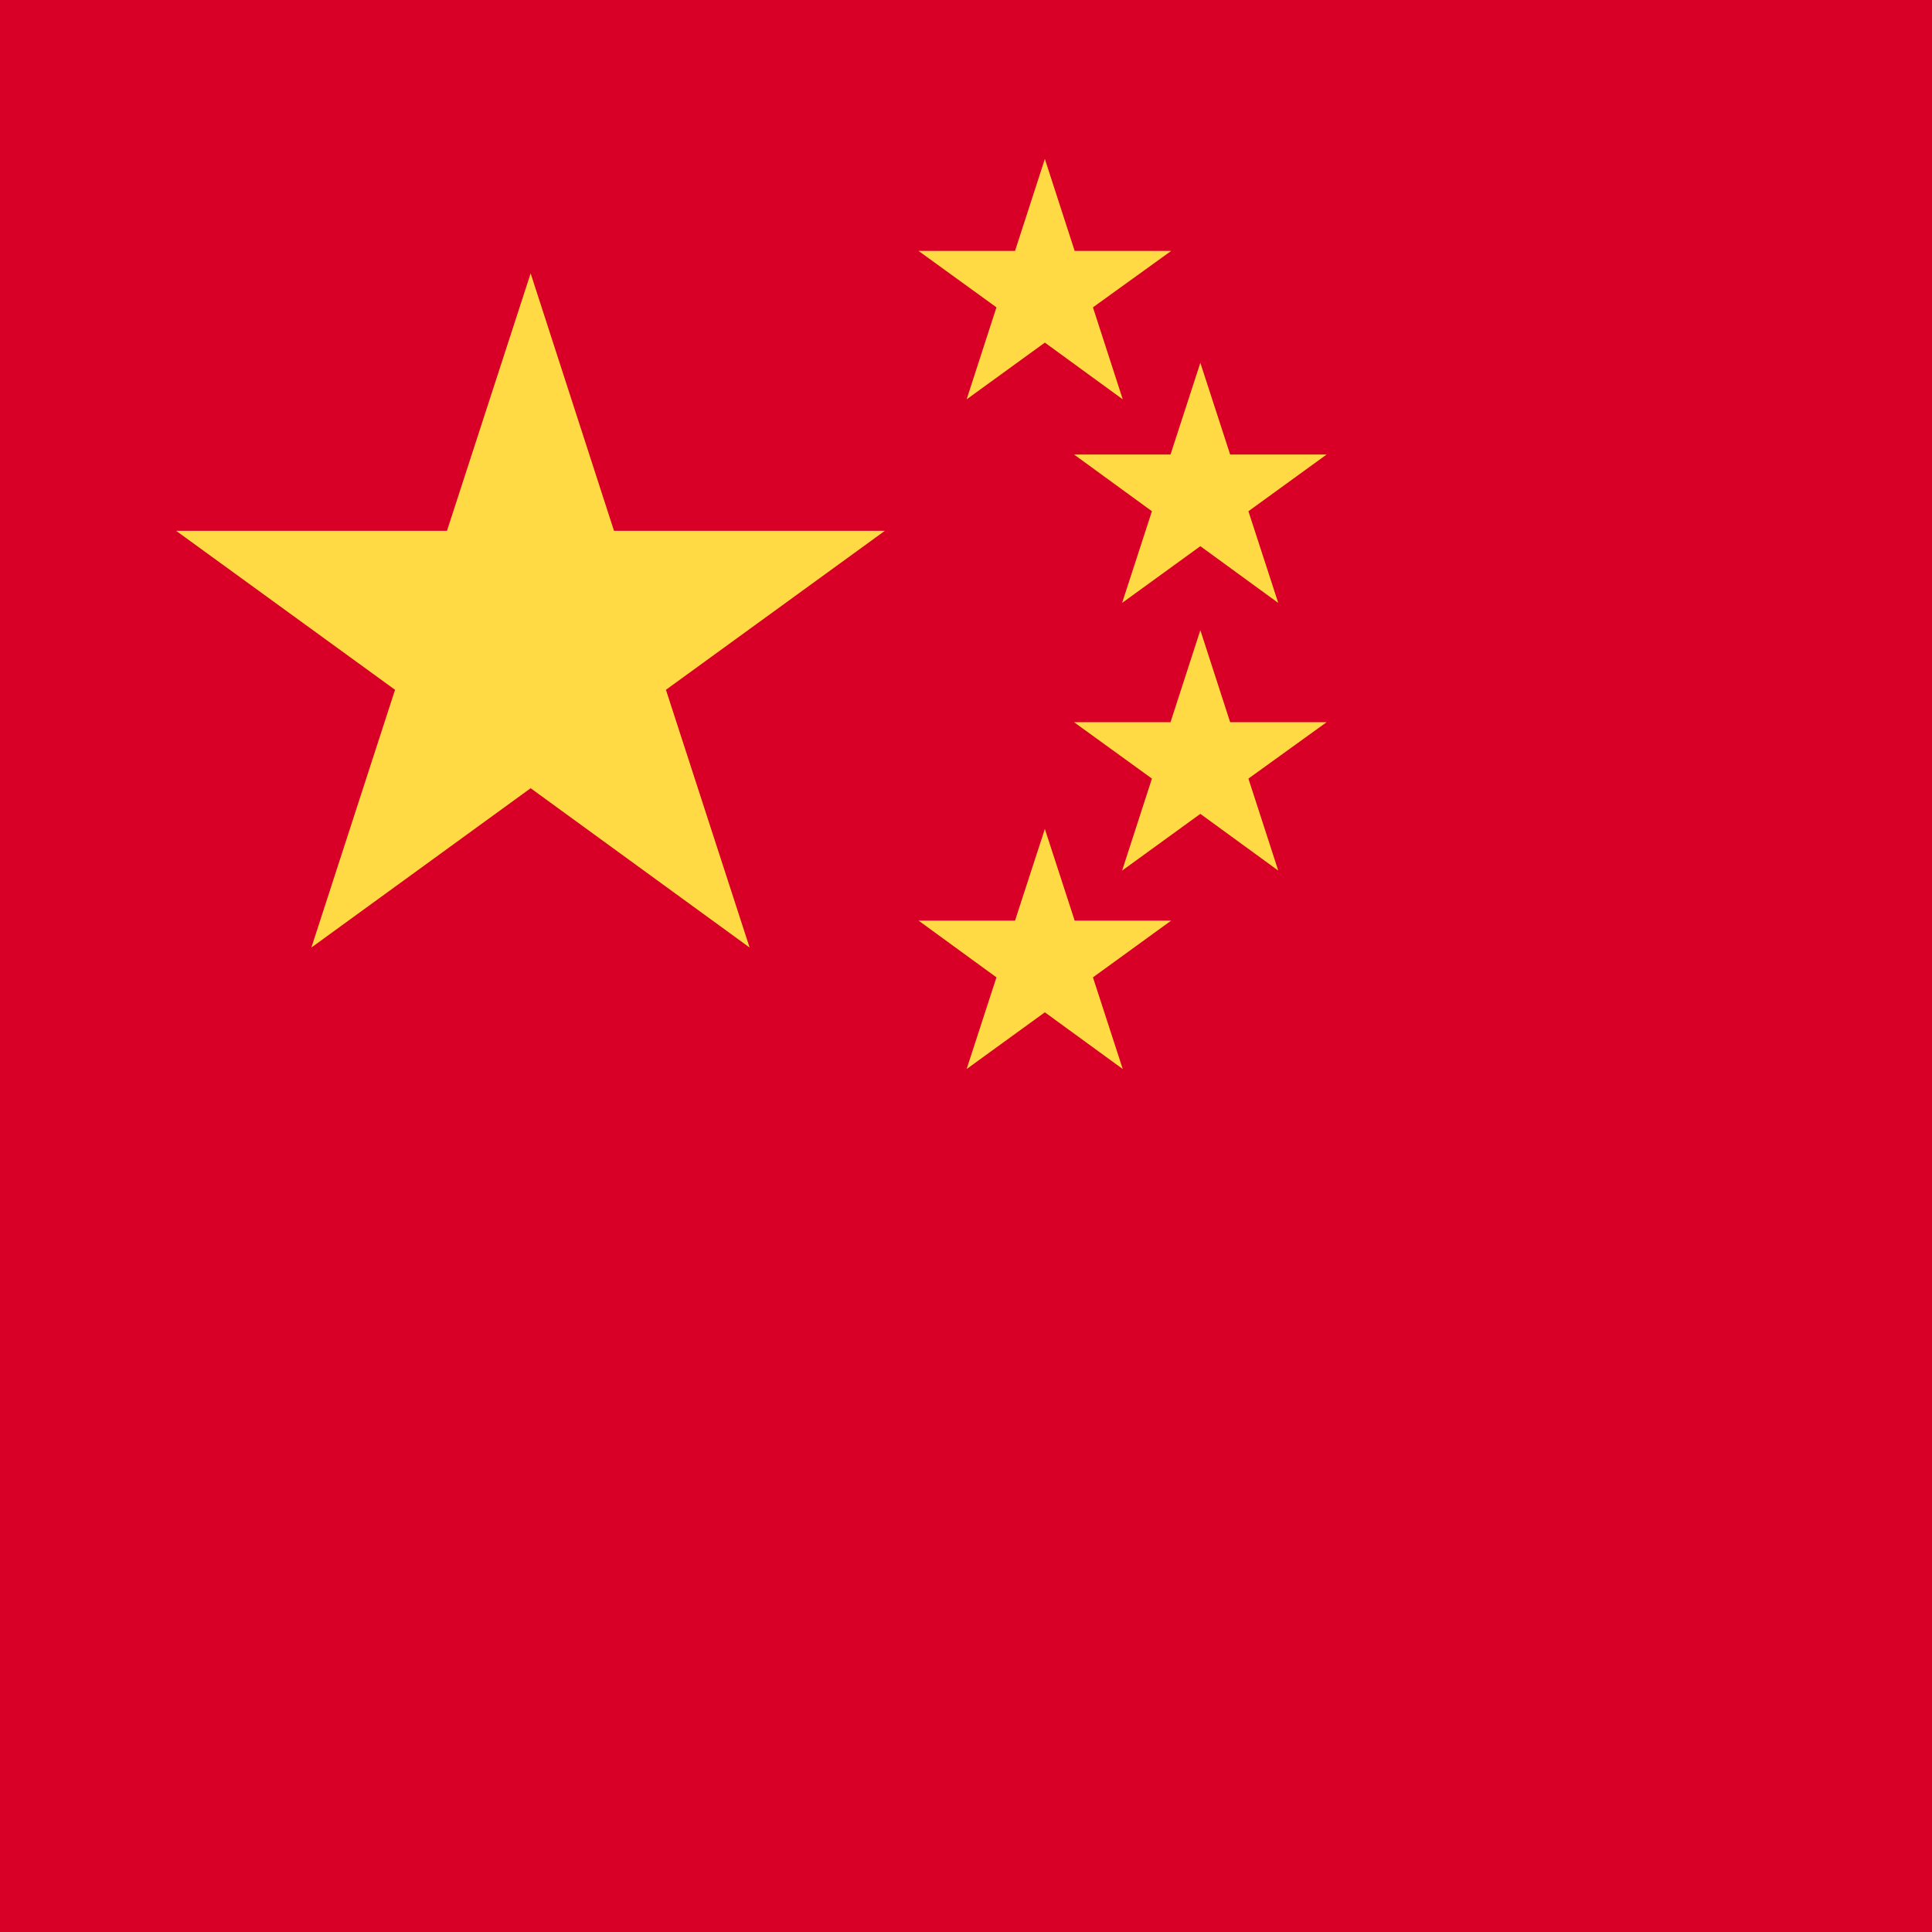
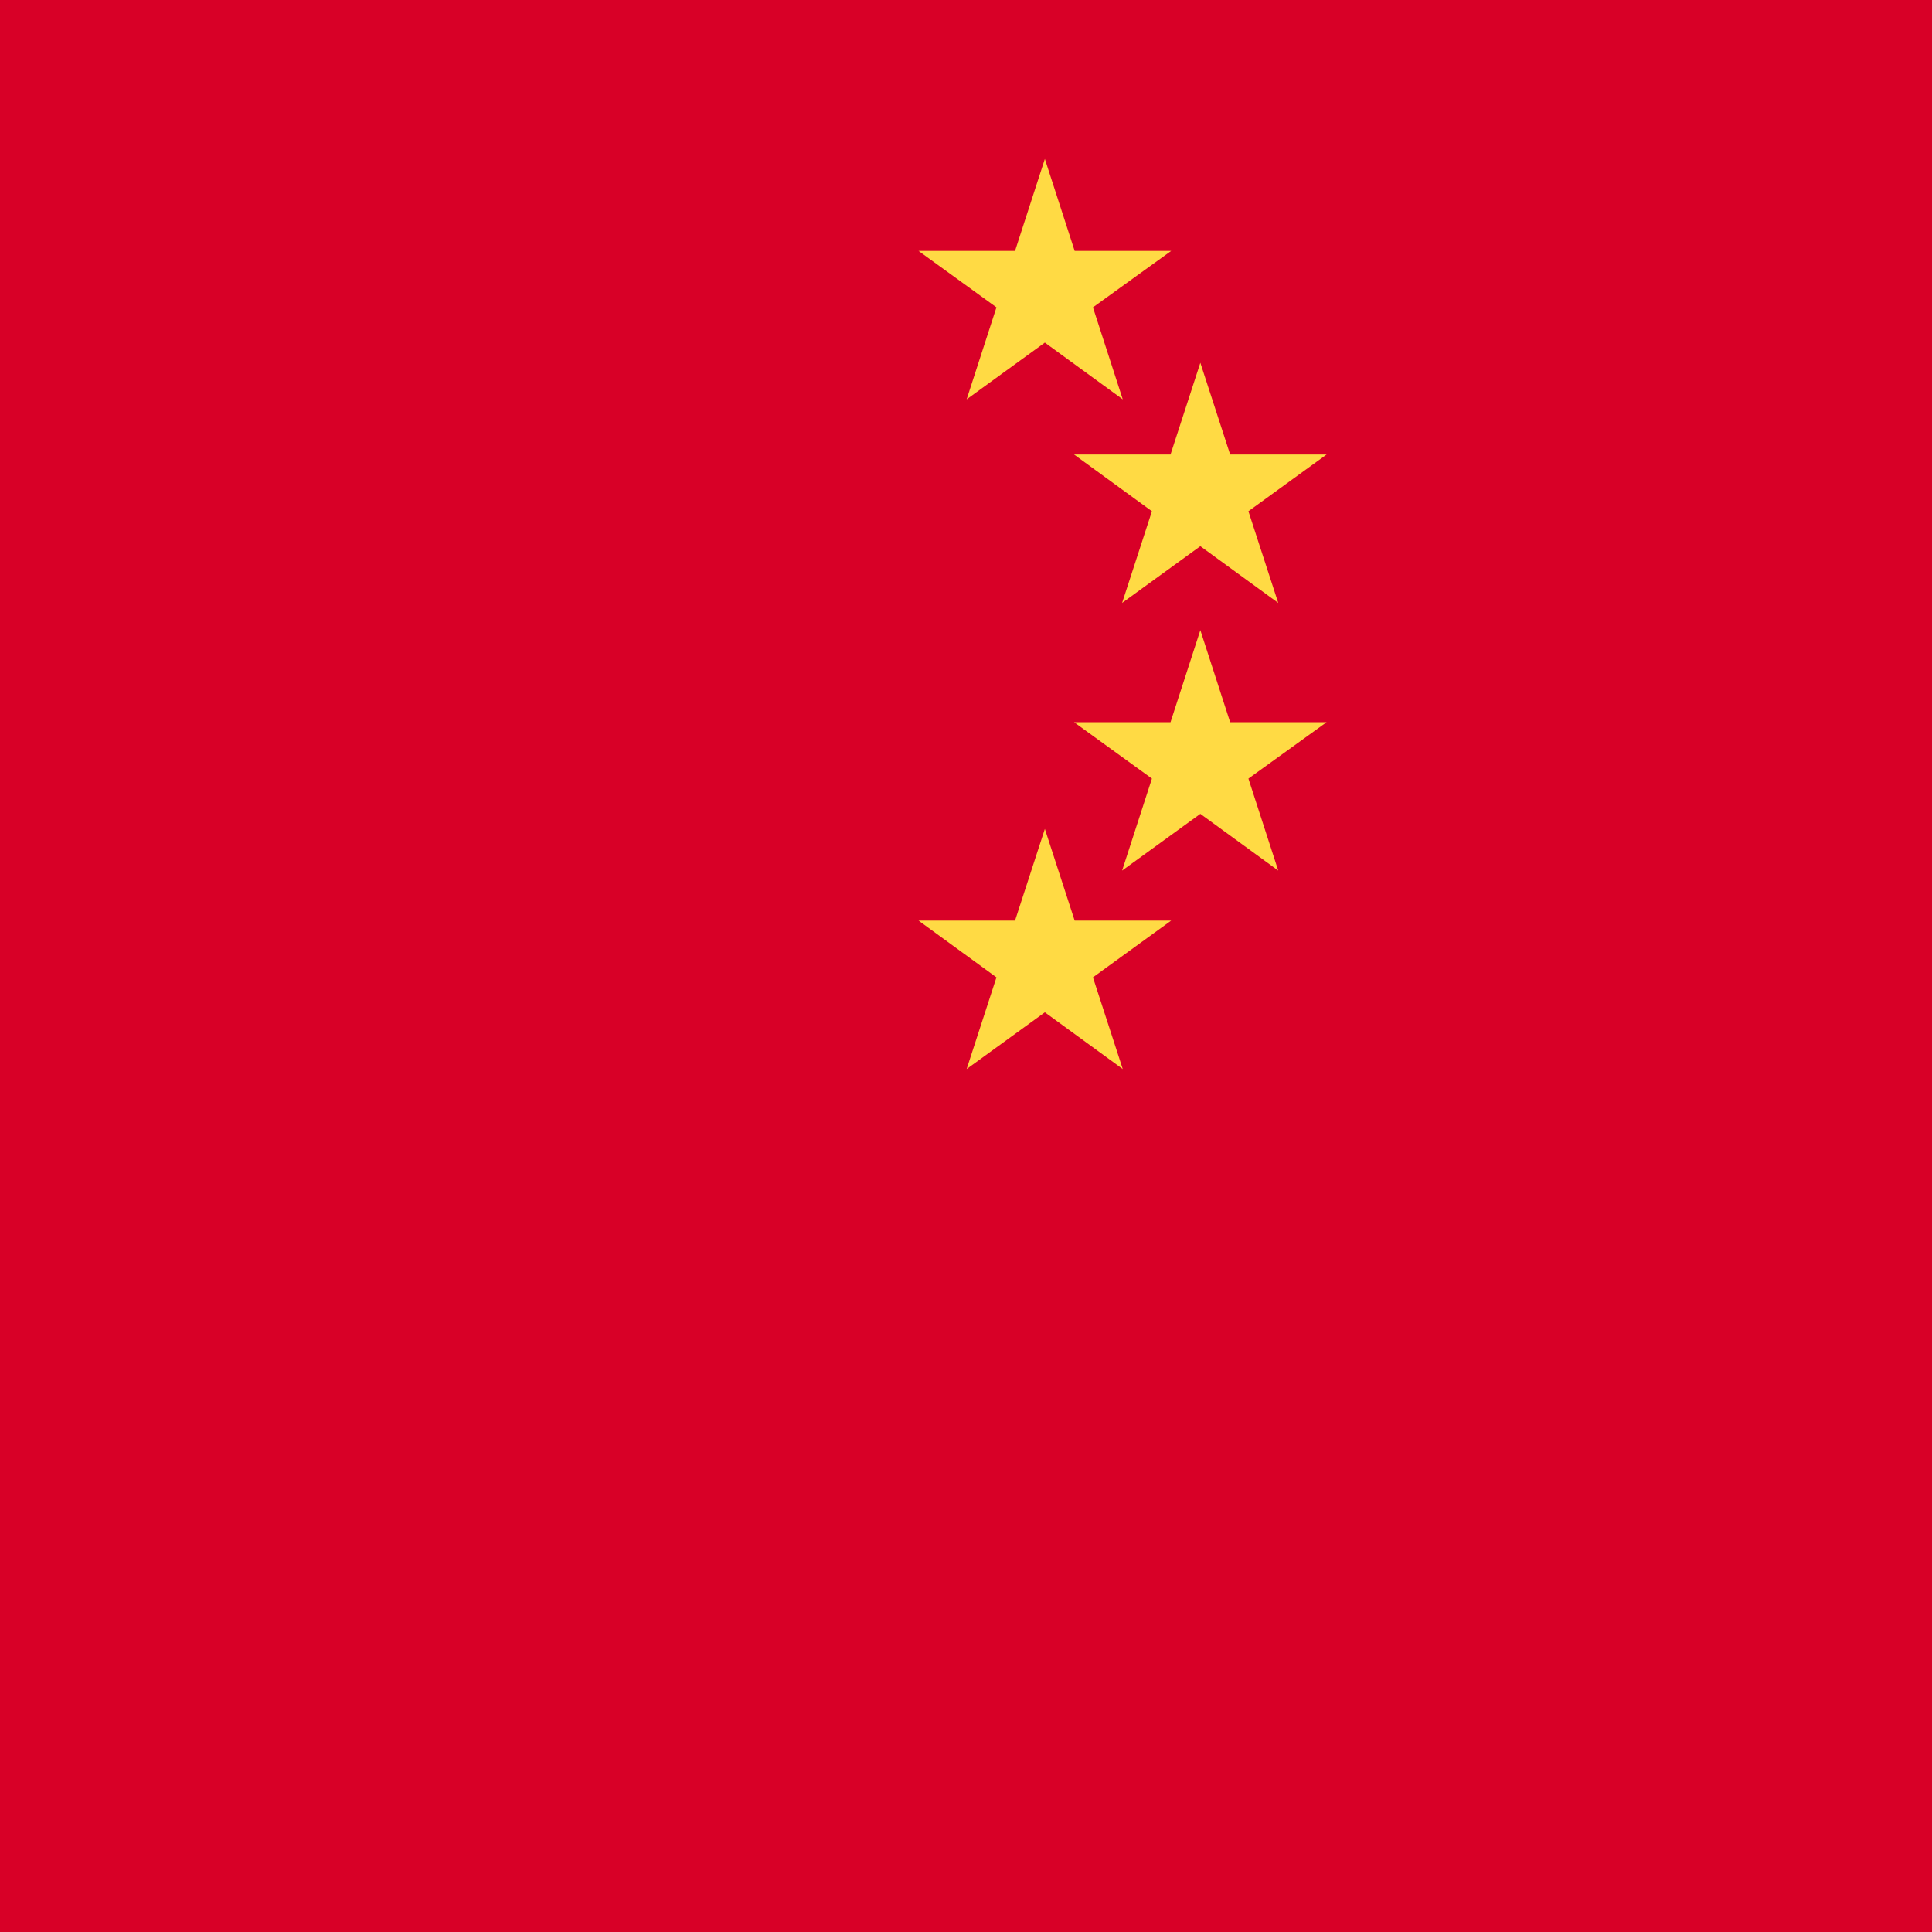
<svg xmlns="http://www.w3.org/2000/svg" style="isolation:isolate" viewBox="0 0 150 150" width="150pt" height="150pt">
  <defs>
    <clipPath id="_clipPath_s1J9TRQZ7HLoDMKVjStLpaSgewkq8Suk">
      <rect width="150" height="150" />
    </clipPath>
  </defs>
  <g clip-path="url(#_clipPath_s1J9TRQZ7HLoDMKVjStLpaSgewkq8Suk)">
    <g>
      <rect x="0" y="0" width="150" height="150" transform="matrix(1,0,0,1,0,0)" fill="rgb(216,0,39)" />
      <g>
        <path d=" M 87.17 83 L 81.122 78.595 L 75.049 83 L 77.364 75.882 L 71.316 71.476 L 78.807 71.476 L 81.122 64.358 L 83.437 71.476 L 90.929 71.476 L 84.856 75.882 L 87.17 83 Z " fill="rgb(255,218,68)" />
        <path d=" M 103 35.287 L 96.927 39.692 L 99.242 46.811 L 93.194 42.405 L 87.12 46.811 L 89.435 39.692 L 83.387 35.287 L 90.879 35.287 L 93.194 28.168 L 95.508 35.287 L 103 35.287 Z " fill="rgb(255,218,68)" />
        <path d=" M 90.929 19.482 L 84.856 23.863 L 87.17 31.006 L 81.122 26.6 L 75.049 31.006 L 77.364 23.863 L 71.316 19.482 L 78.807 19.482 L 81.122 12.339 L 83.437 19.482 L 90.929 19.482 Z " fill="rgb(255,218,68)" />
        <path d=" M 103 56.07 L 96.927 60.45 L 99.242 67.593 L 93.194 63.188 L 87.12 67.593 L 89.435 60.45 L 83.387 56.07 L 90.879 56.07 L 93.194 48.926 L 95.508 56.07 L 103 56.07 Z " fill="rgb(255,218,68)" />
      </g>
-       <path d=" M 41.199 21.224 L 47.671 41.211 L 68.702 41.211 L 51.703 53.556 L 58.199 73.567 L 41.199 61.197 L 24.175 73.567 L 30.671 53.556 L 13.672 41.211 L 34.703 41.211 L 41.199 21.224 Z " fill="rgb(255,218,68)" />
    </g>
  </g>
</svg>